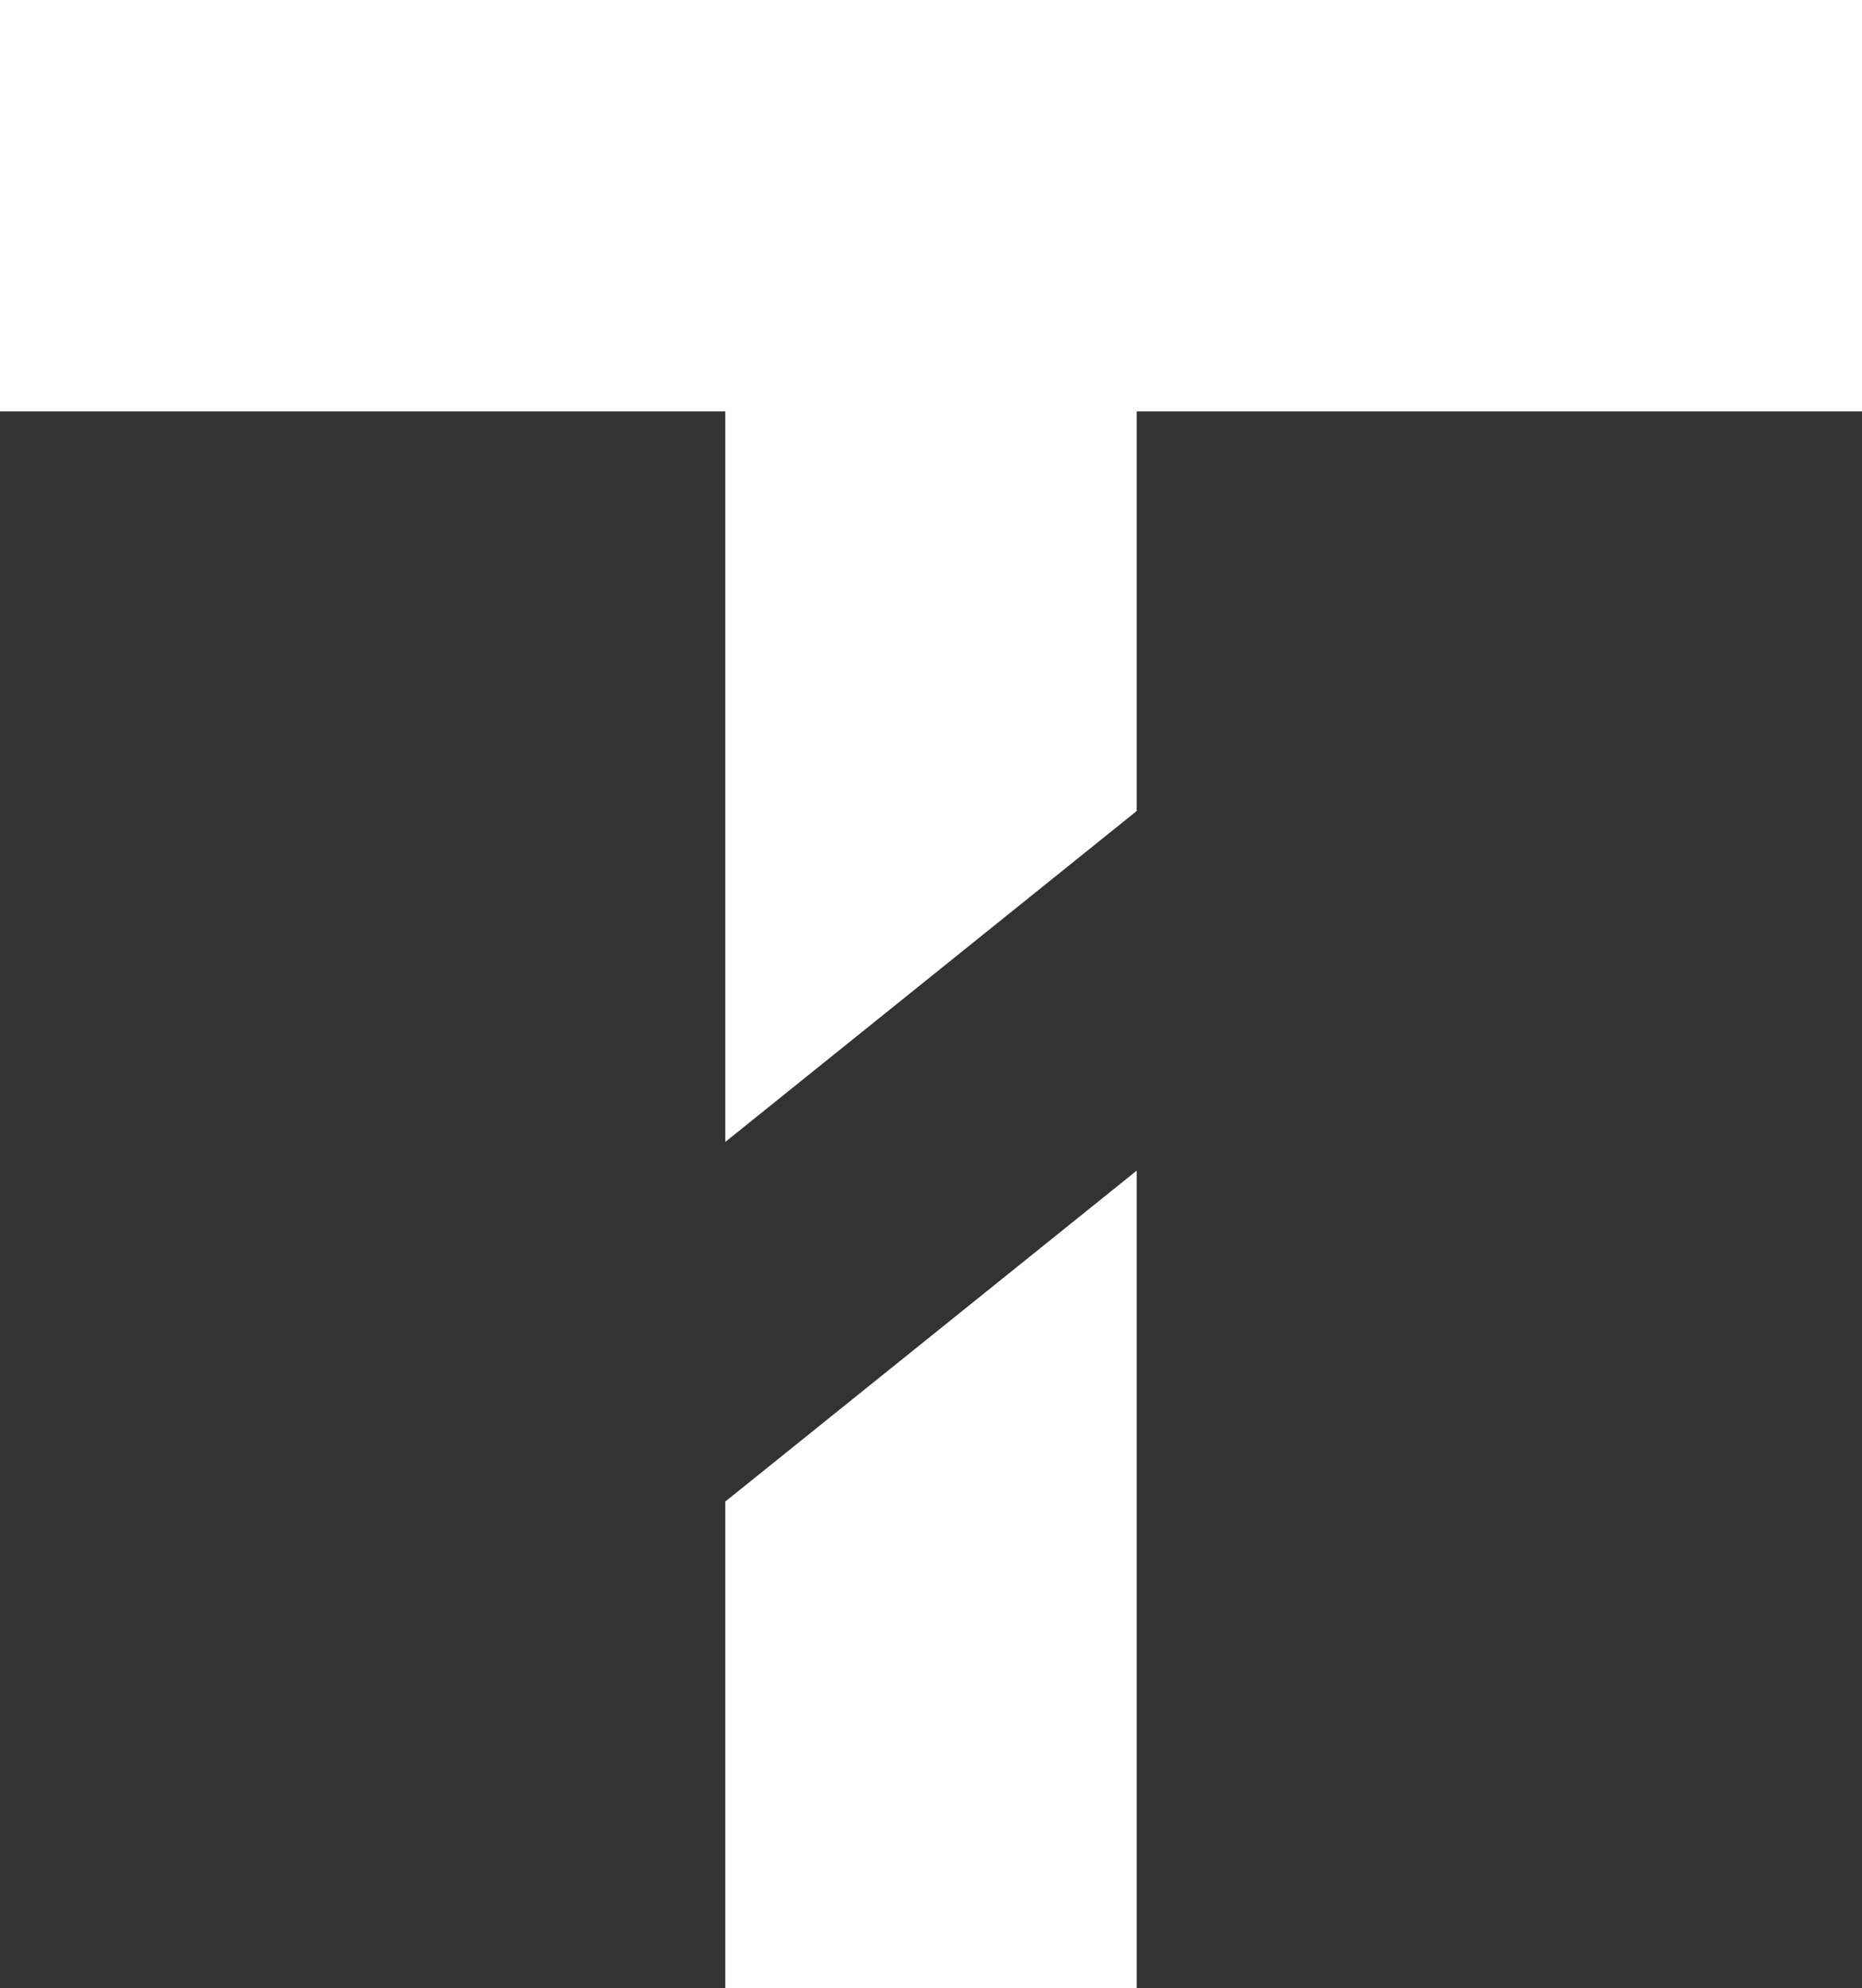
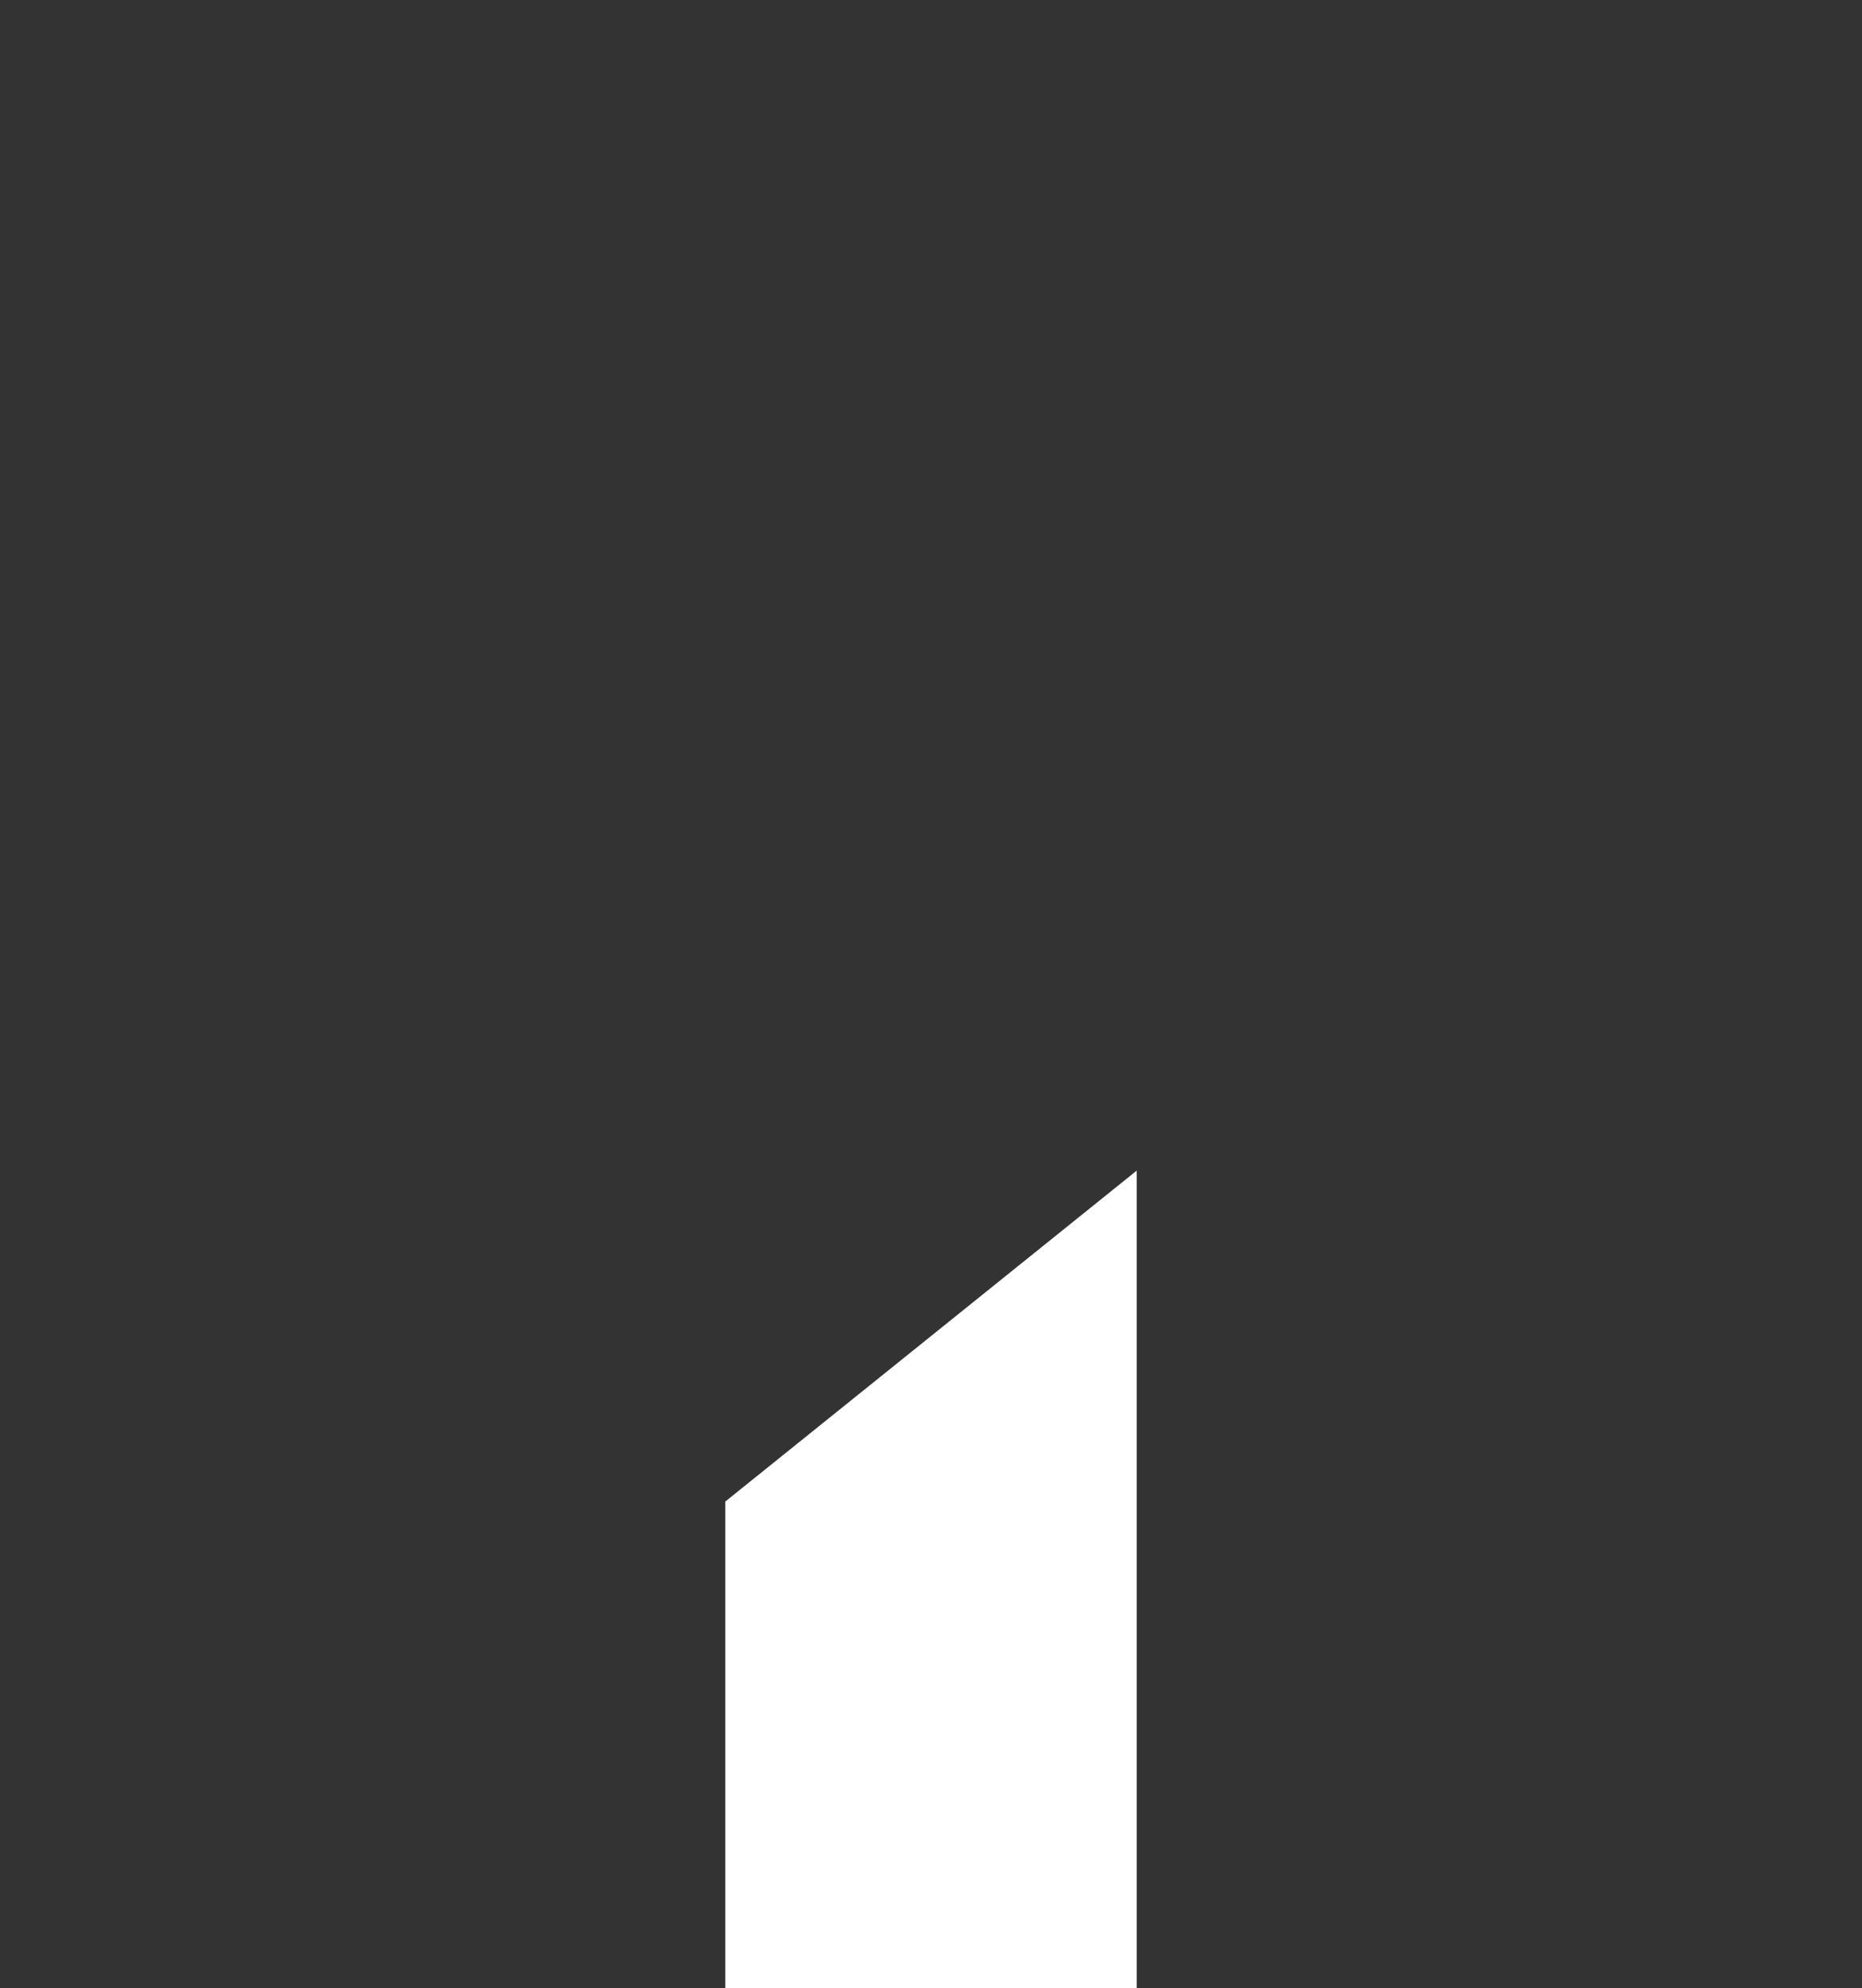
<svg xmlns="http://www.w3.org/2000/svg" version="1.1" id="Versão_Letras_coloridas" x="0px" y="0px" viewBox="0 0 758.6 810" style="enable-background:new 0 0 758.6 810;" xml:space="preserve">
  <rect x="0" y="0" width="758.6" height="810" fill="#333333" stroke="none" />
  <style type="text/css">
	.st0{fill:#FFFFFF;}
</style>
-   <polygon class="st0" points="0,0 0,167.6 295.5,167.6 295.5,465.2 463.1,330.4 463.1,167.6 758.6,167.6 758.6,0 " />
  <polygon class="st0" points="295.5,611.7 295.5,810 463.1,810 463.1,476.9 " />
</svg>